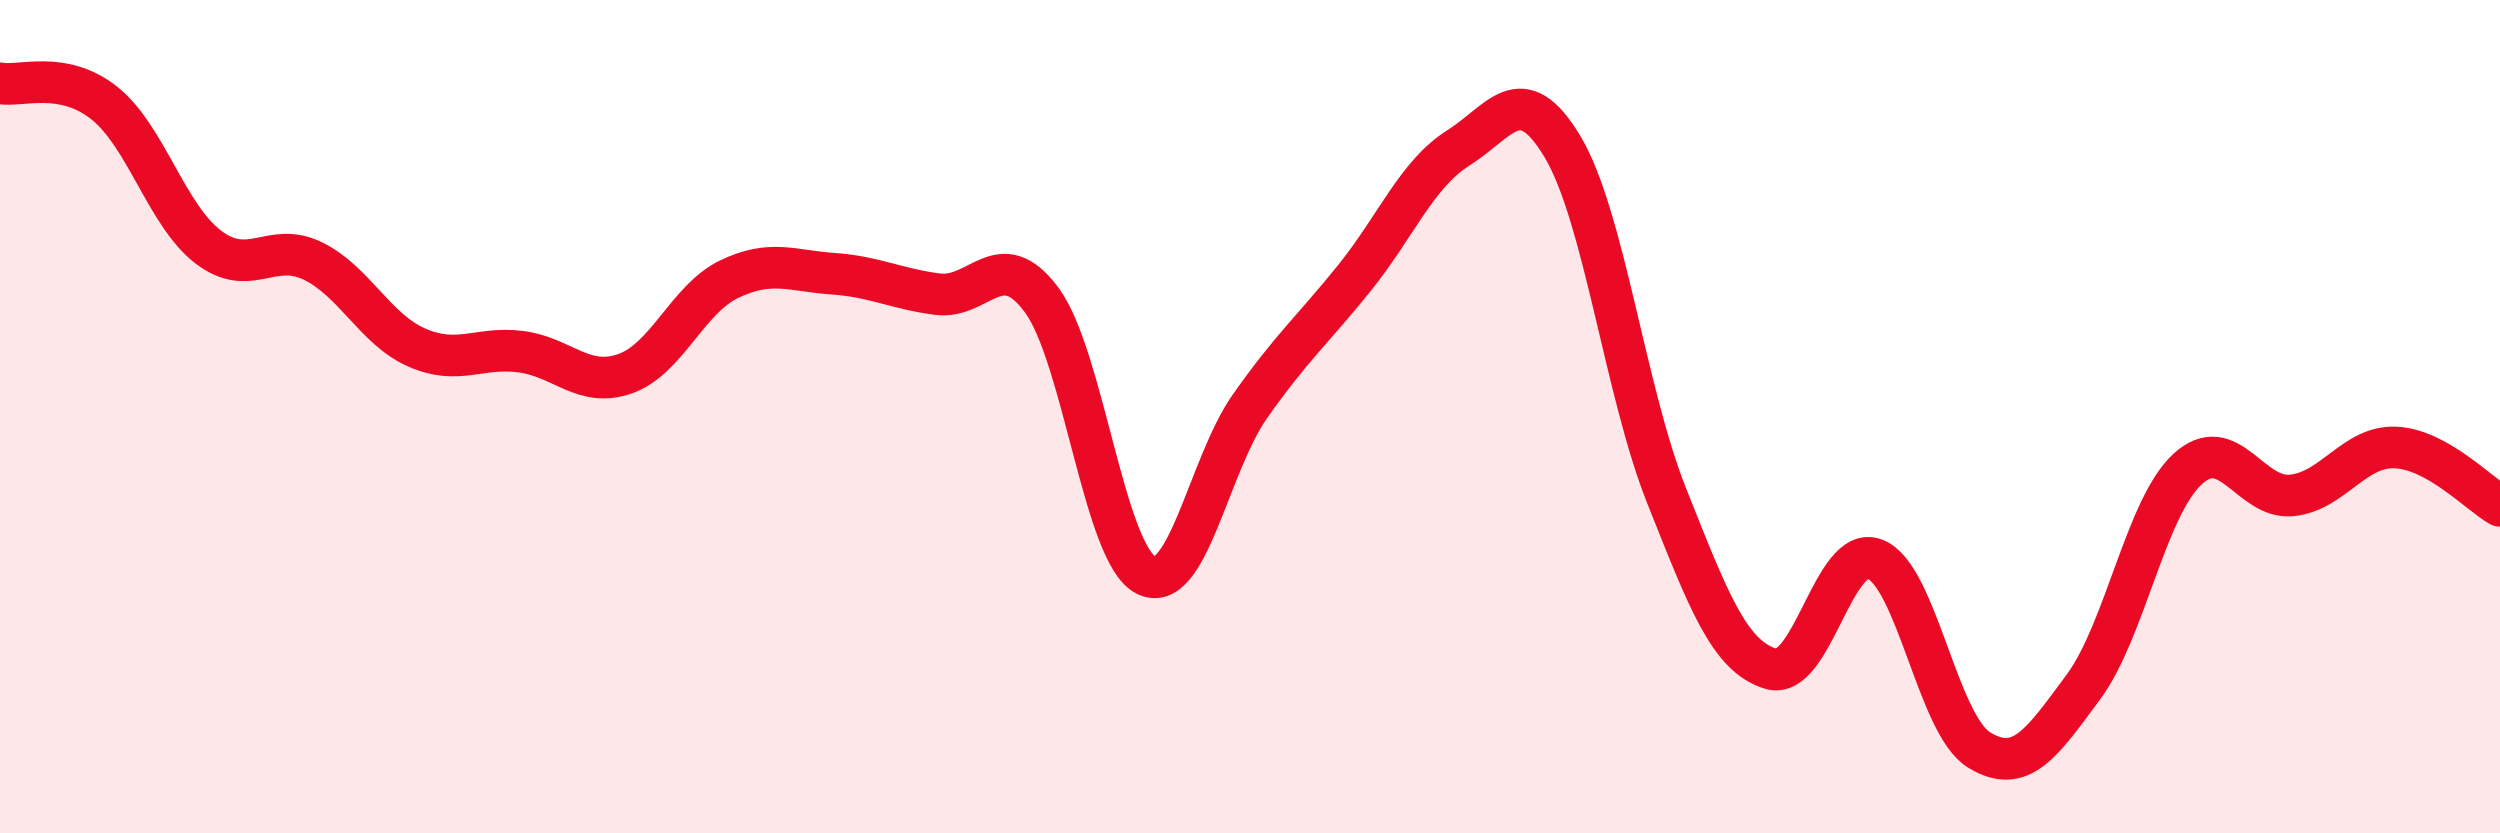
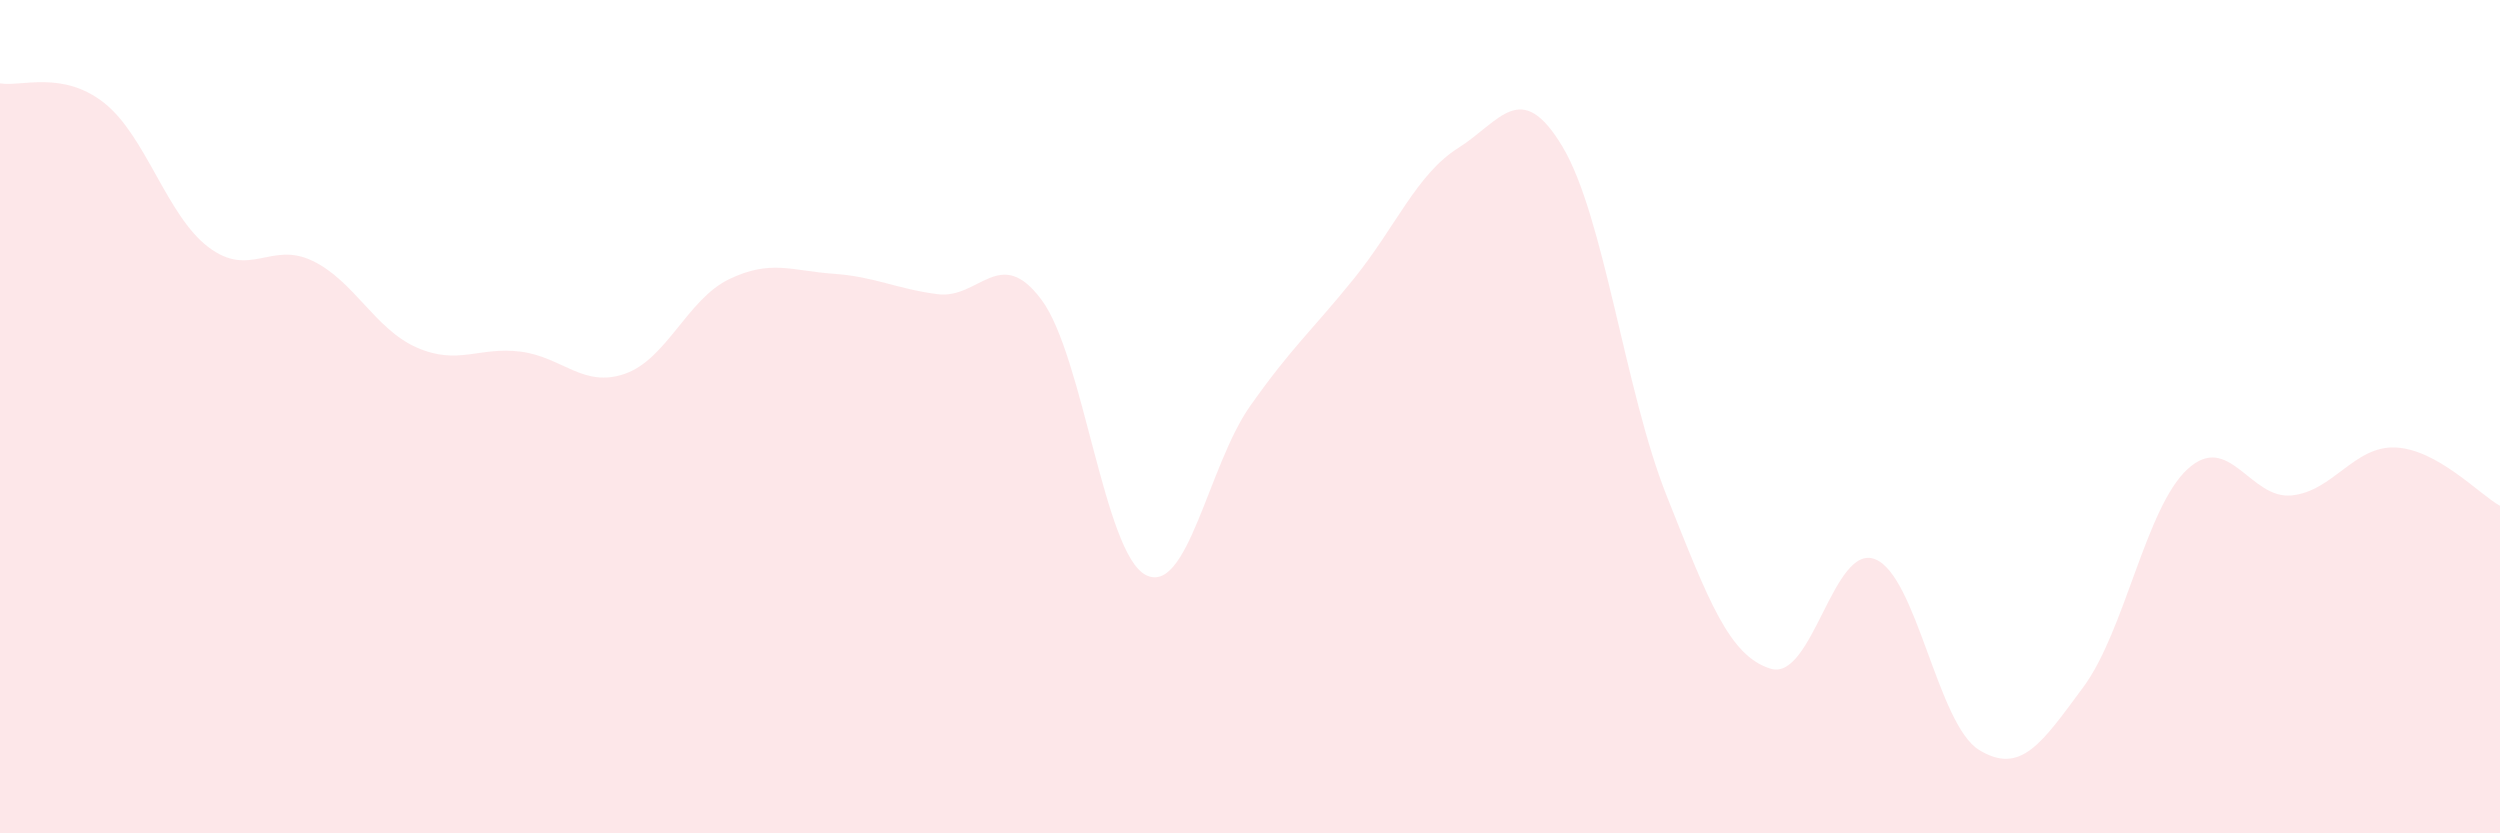
<svg xmlns="http://www.w3.org/2000/svg" width="60" height="20" viewBox="0 0 60 20">
  <path d="M 0,2 C 0.5,2.09 1.5,1.68 2.5,2.47 C 3.5,3.26 4,5.17 5,5.93 C 6,6.69 6.5,5.78 7.5,6.26 C 8.5,6.74 9,7.9 10,8.34 C 11,8.78 11.5,8.31 12.5,8.44 C 13.5,8.57 14,9.32 15,8.97 C 16,8.62 16.5,7.18 17.5,6.7 C 18.5,6.22 19,6.5 20,6.57 C 21,6.64 21.5,6.93 22.5,7.06 C 23.5,7.19 24,5.85 25,7.2 C 26,8.55 26.5,13.29 27.5,13.8 C 28.5,14.31 29,11.17 30,9.75 C 31,8.33 31.5,7.92 32.5,6.68 C 33.5,5.44 34,4.18 35,3.55 C 36,2.92 36.5,1.85 37.5,3.52 C 38.5,5.19 39,9.39 40,11.9 C 41,14.41 41.5,15.75 42.5,16.05 C 43.5,16.35 44,13.03 45,13.42 C 46,13.81 46.5,17.39 47.5,18 C 48.5,18.61 49,17.84 50,16.49 C 51,15.14 51.5,12.18 52.5,11.26 C 53.5,10.34 54,11.99 55,11.89 C 56,11.79 56.5,10.69 57.5,10.74 C 58.5,10.79 59.5,11.86 60,12.14L60 20L0 20Z" fill="#EB0A25" opacity="0.1" stroke-linecap="round" stroke-linejoin="round" />
-   <path d="M 0,2 C 0.5,2.09 1.5,1.68 2.5,2.47 C 3.5,3.26 4,5.17 5,5.93 C 6,6.69 6.5,5.78 7.5,6.26 C 8.5,6.74 9,7.9 10,8.34 C 11,8.78 11.5,8.31 12.5,8.44 C 13.5,8.57 14,9.32 15,8.97 C 16,8.62 16.5,7.18 17.5,6.7 C 18.5,6.22 19,6.5 20,6.57 C 21,6.64 21.5,6.93 22.5,7.06 C 23.5,7.19 24,5.85 25,7.2 C 26,8.55 26.5,13.29 27.5,13.8 C 28.5,14.31 29,11.17 30,9.75 C 31,8.33 31.5,7.92 32.5,6.68 C 33.5,5.44 34,4.18 35,3.55 C 36,2.92 36.5,1.85 37.5,3.52 C 38.5,5.19 39,9.39 40,11.9 C 41,14.41 41.5,15.75 42.5,16.05 C 43.5,16.35 44,13.03 45,13.42 C 46,13.81 46.5,17.39 47.5,18 C 48.5,18.61 49,17.84 50,16.49 C 51,15.14 51.5,12.18 52.5,11.26 C 53.5,10.34 54,11.99 55,11.89 C 56,11.79 56.5,10.69 57.5,10.74 C 58.5,10.79 59.5,11.86 60,12.14" stroke="#EB0A25" stroke-width="1" fill="none" stroke-linecap="round" stroke-linejoin="round" />
</svg>